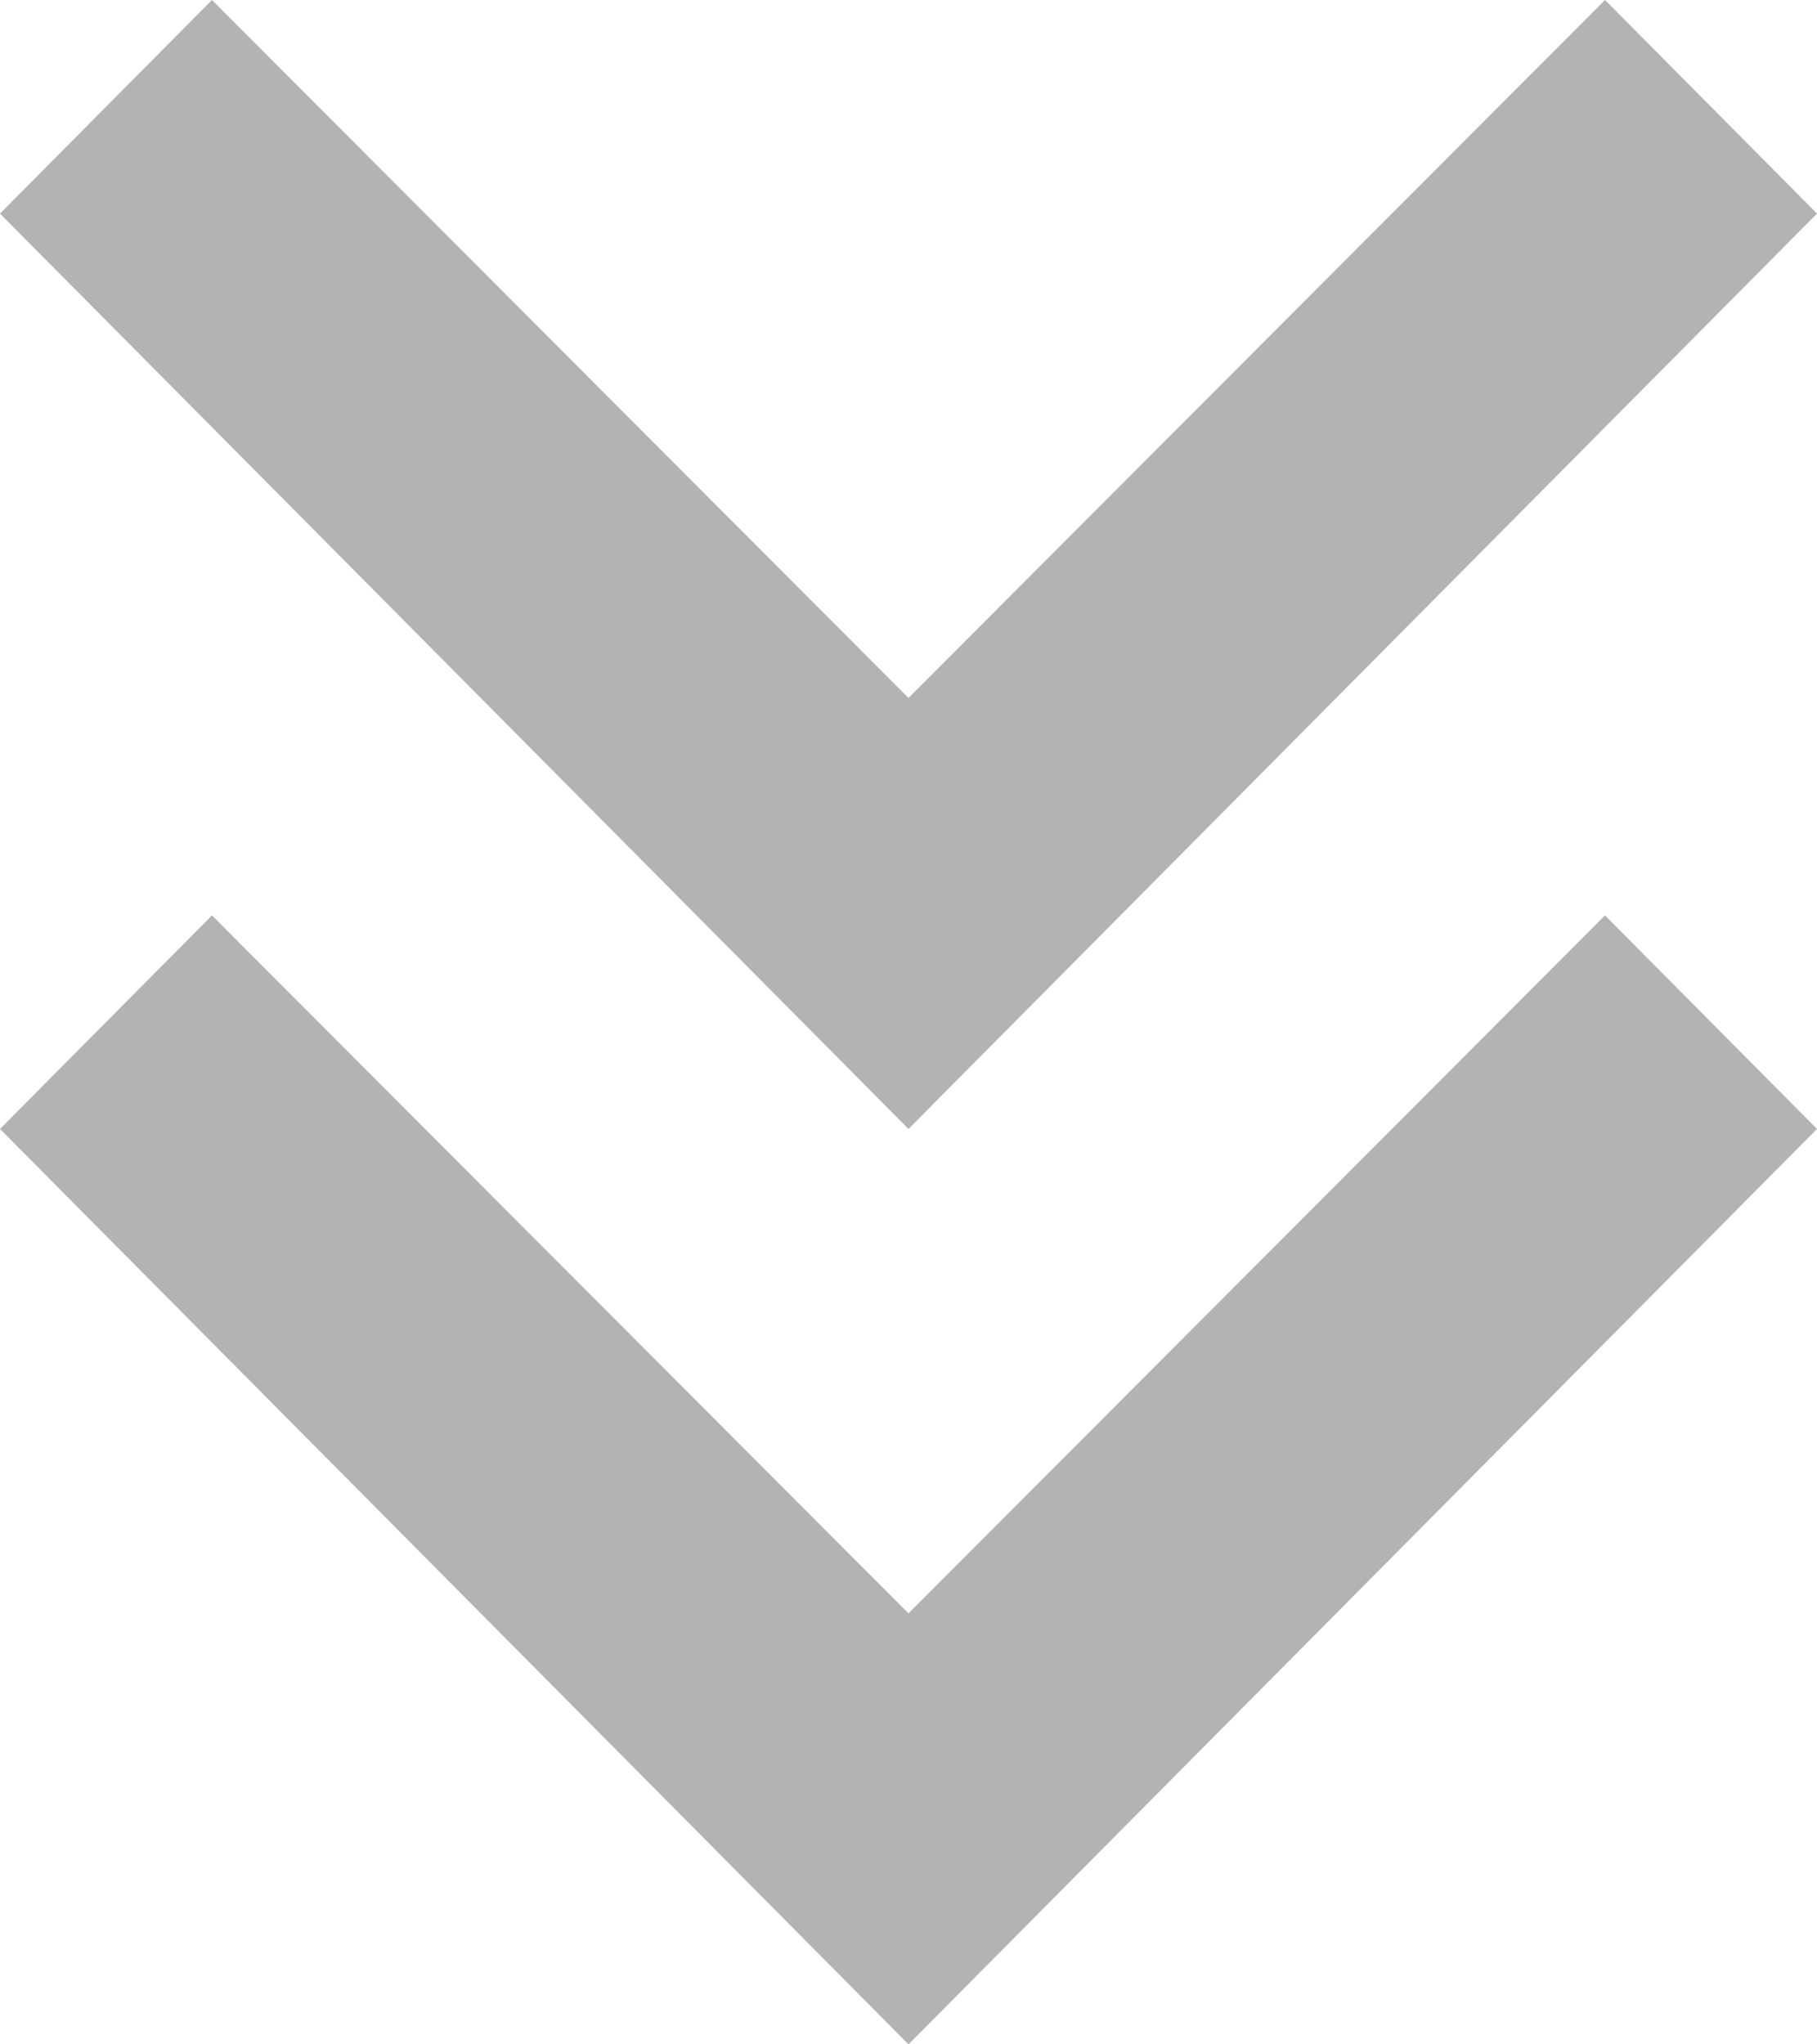
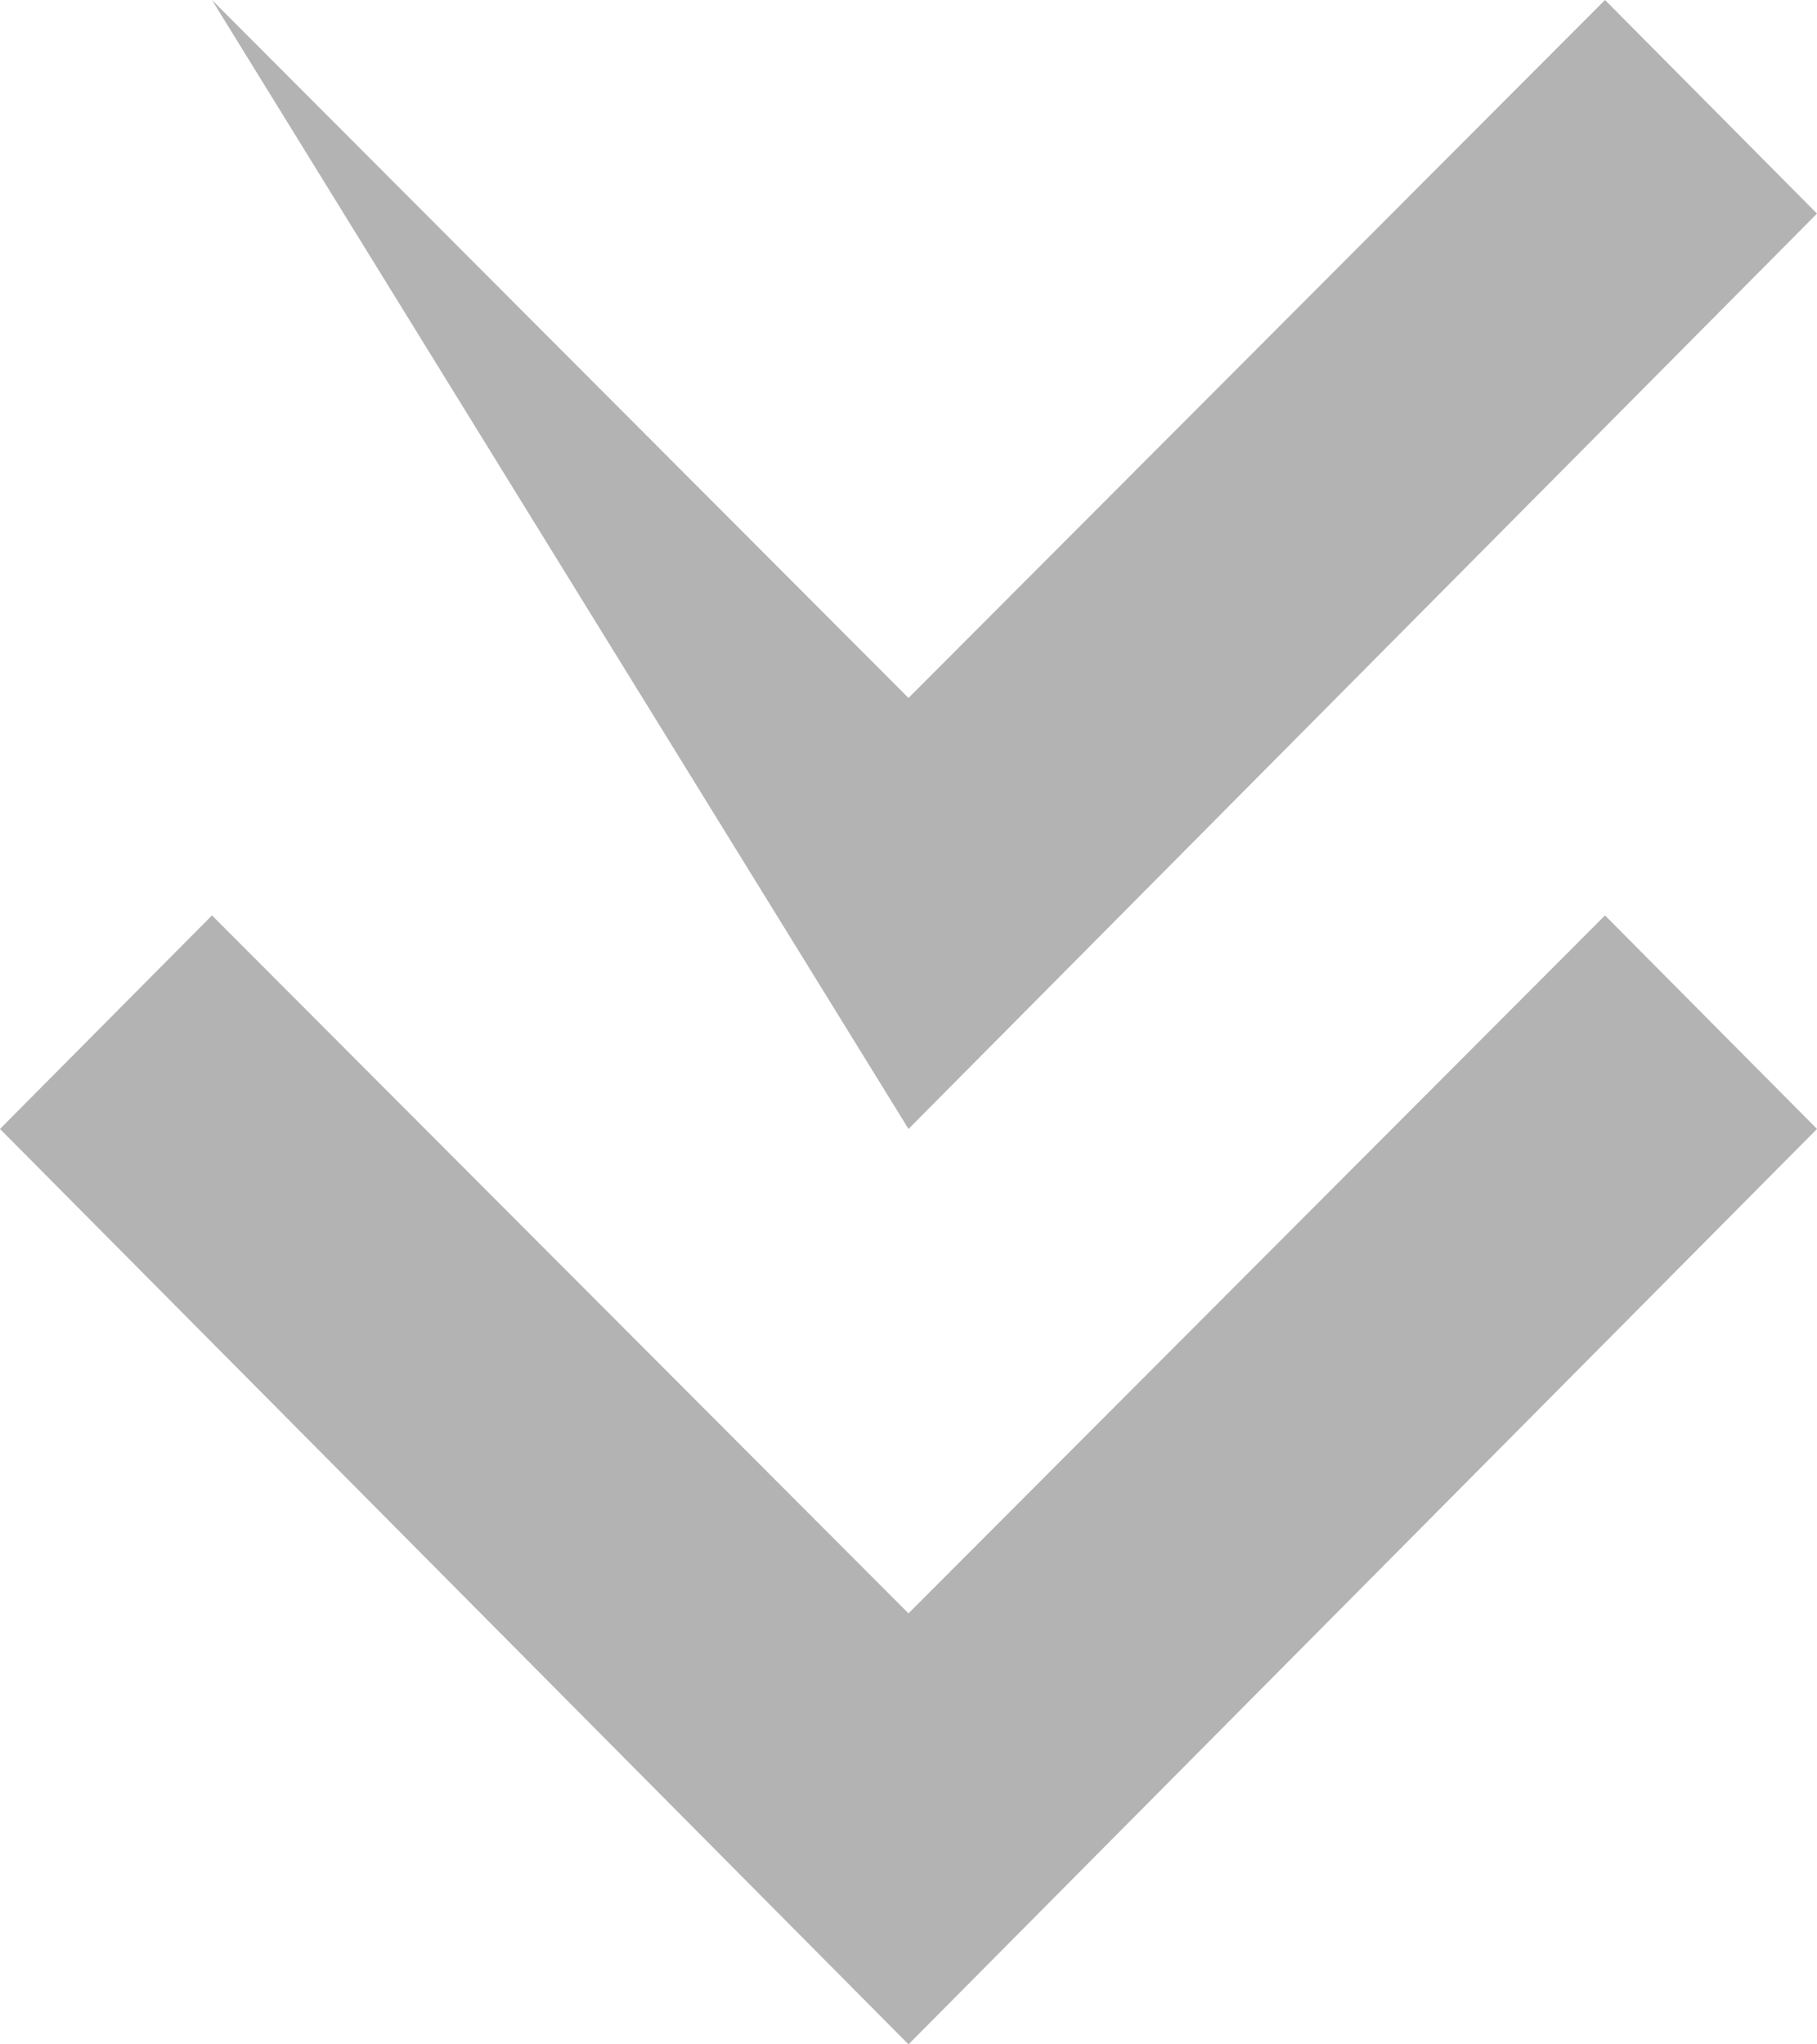
<svg xmlns="http://www.w3.org/2000/svg" width="24" height="27" viewBox="0 0 24 27" fill="none">
-   <path opacity="0.3" d="M12 27L0 14.91L2.8 12.09L12 21.308L21.2 12.09L24 14.91L12 27ZM12 14.91L0 2.821L2.8 0L12 9.218L21.2 0L24 2.821L12 14.91Z" fill="black" />
+   <path opacity="0.3" d="M12 27L0 14.91L2.8 12.09L12 21.308L21.2 12.09L24 14.91L12 27ZM12 14.91L2.8 0L12 9.218L21.2 0L24 2.821L12 14.91Z" fill="black" />
</svg>